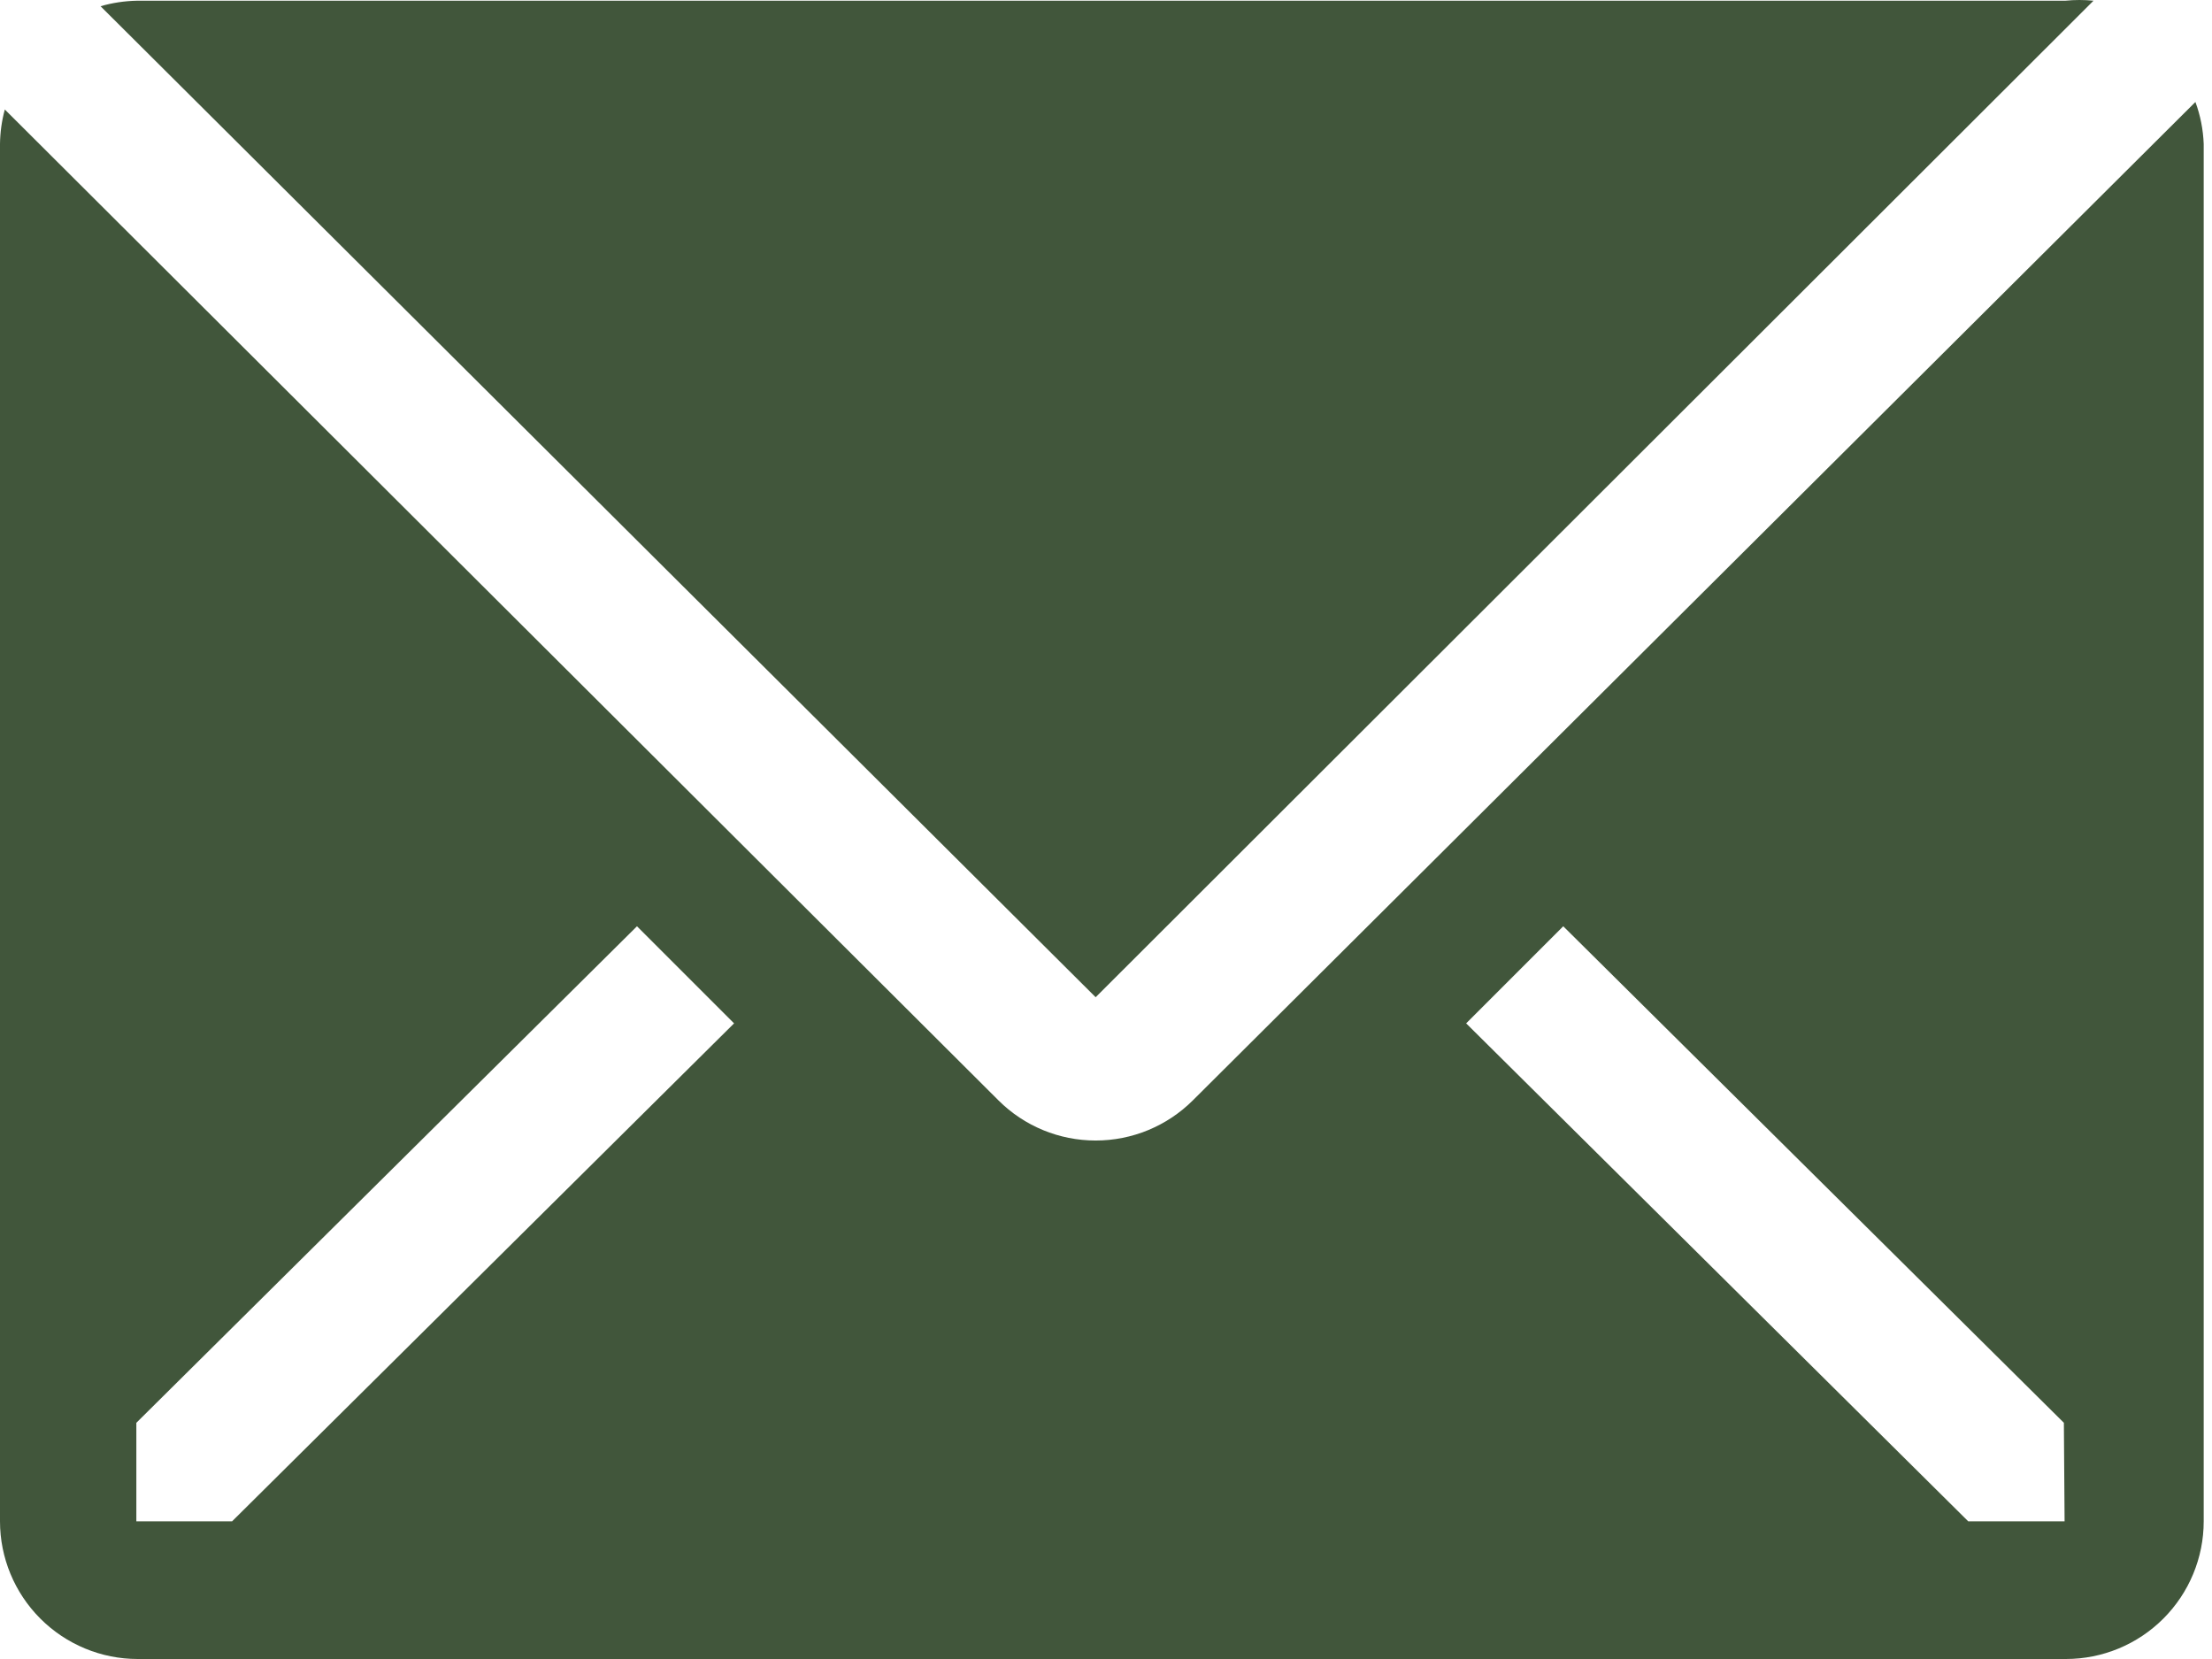
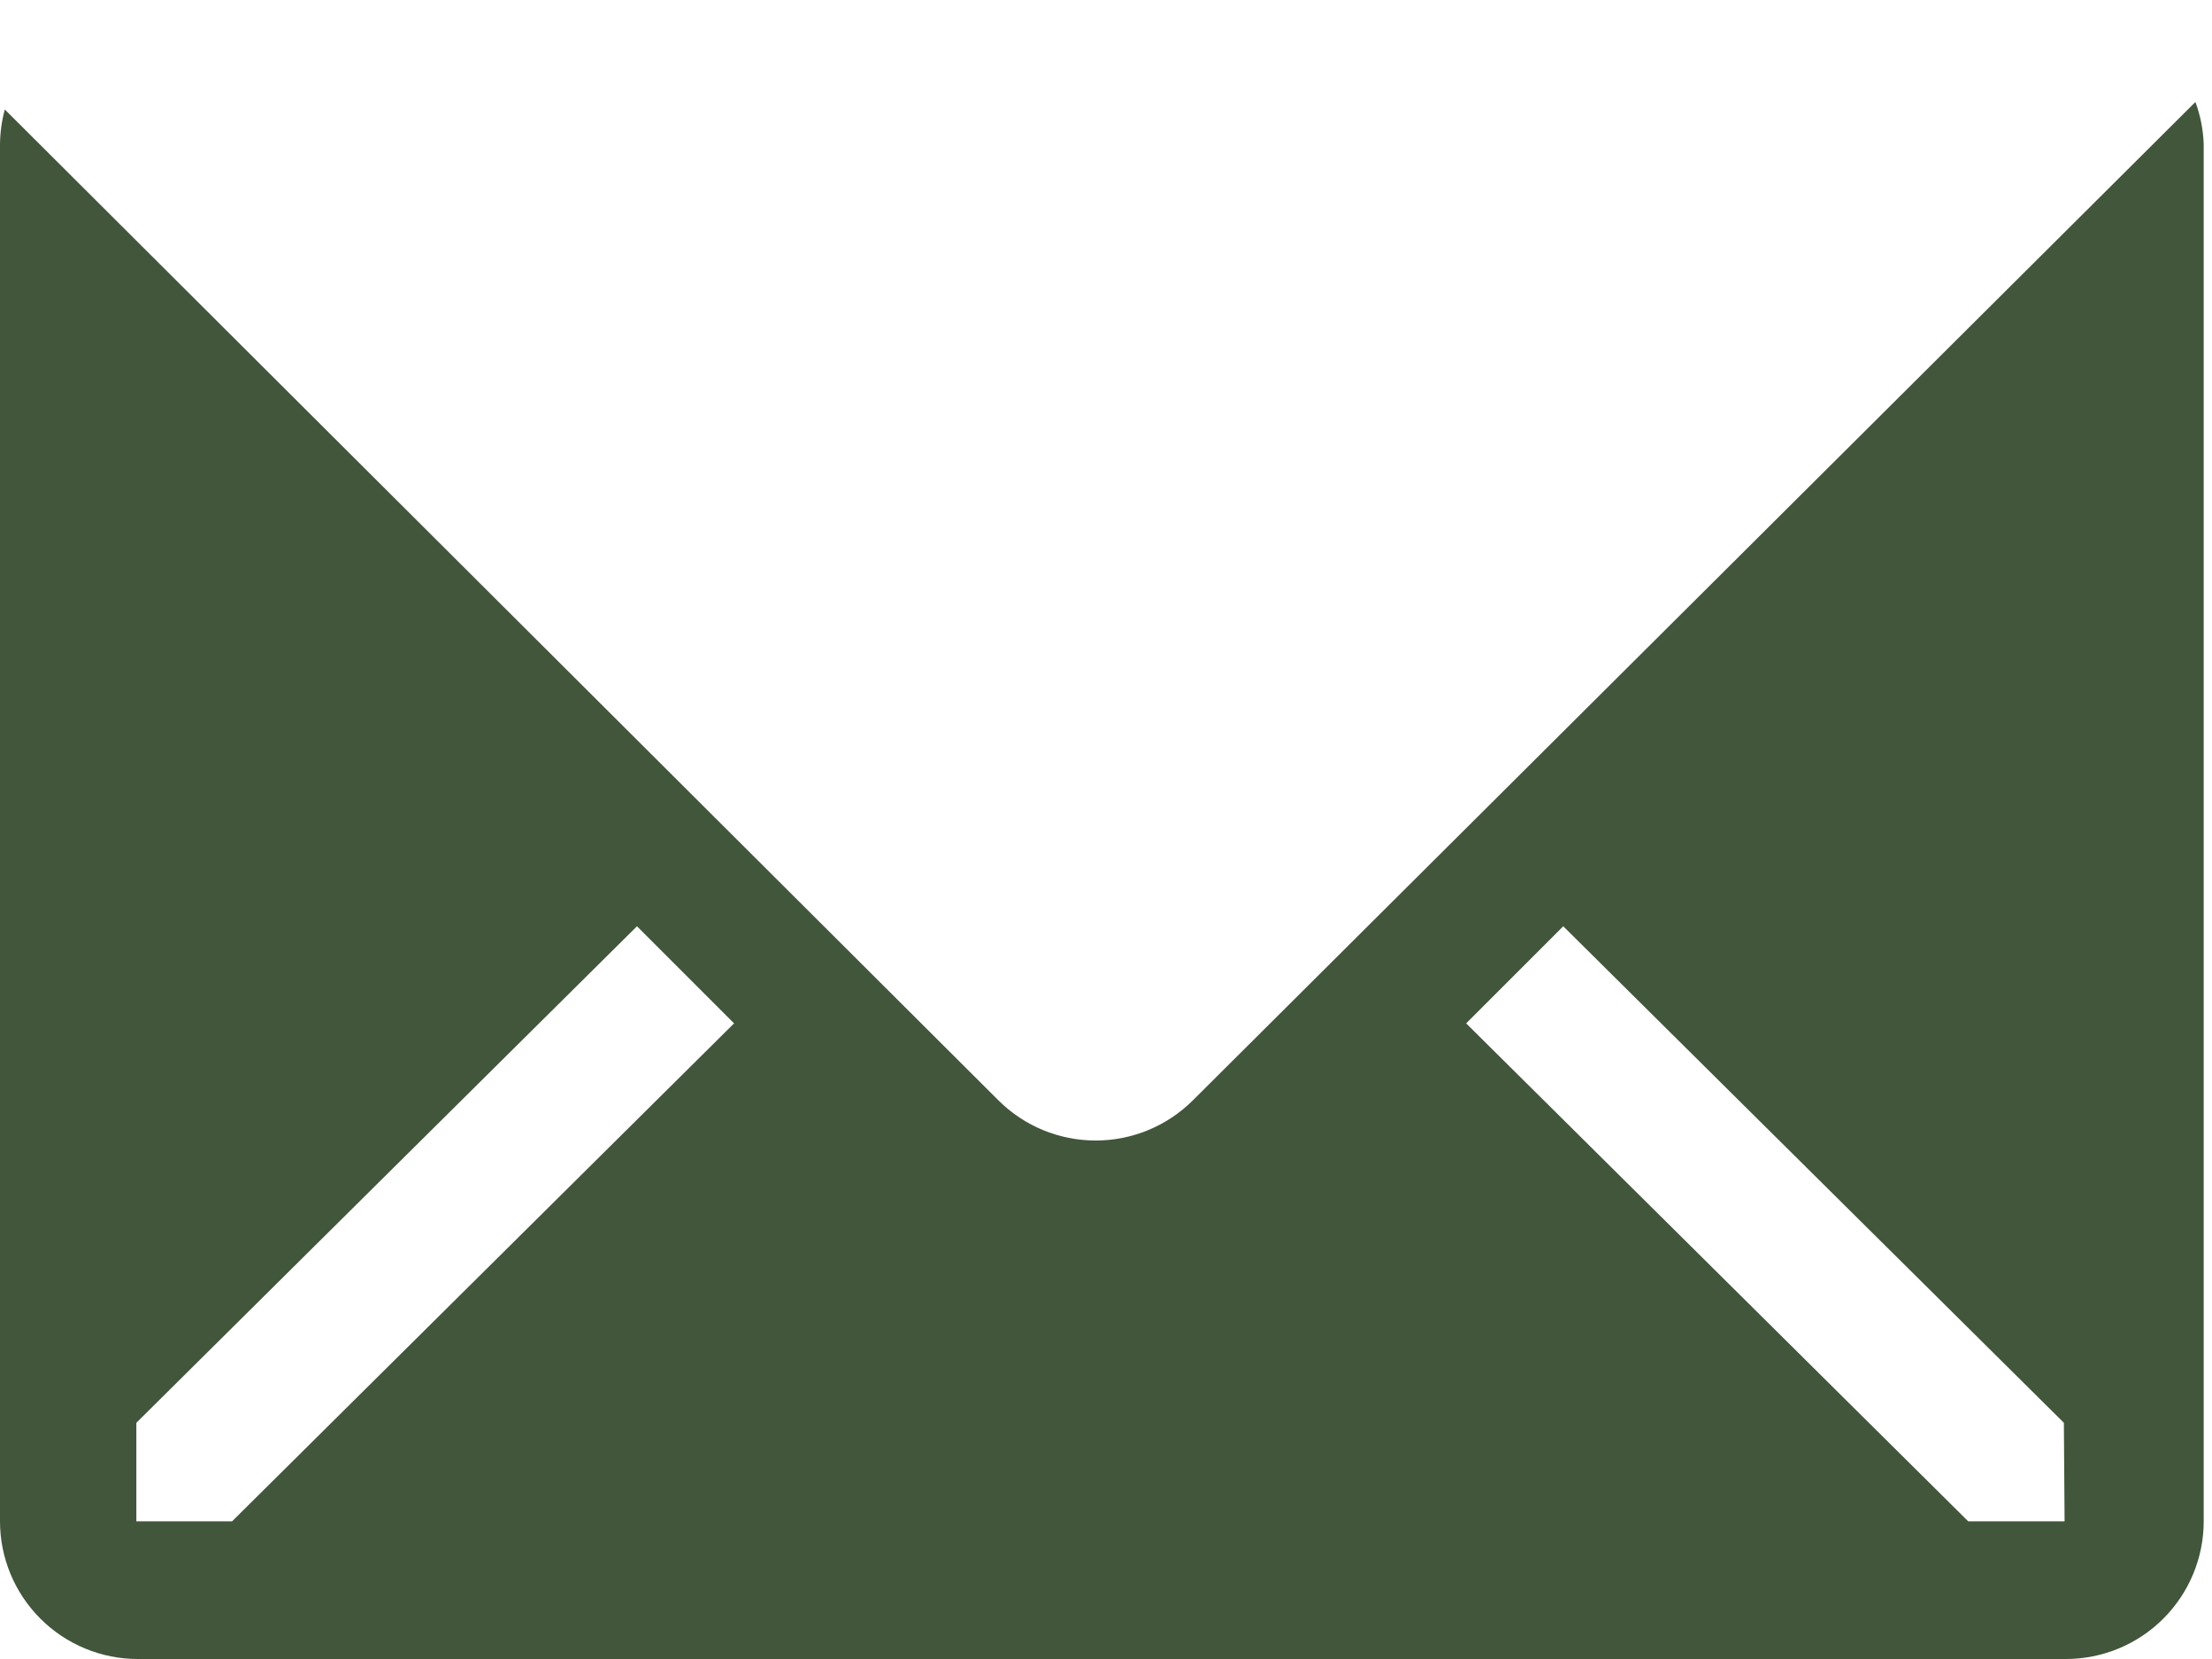
<svg xmlns="http://www.w3.org/2000/svg" width="28" height="21" viewBox="0 0 28 21" fill="none">
-   <path d="M26.5 0.009C26.381 -0.003 26.262 -0.003 26.143 0.009H1.735C1.579 0.012 1.423 0.035 1.273 0.079L13.869 12.623L26.5 0.009Z" fill="#41563B" />
  <path d="M27.79 1.291L15.098 13.93C14.771 14.255 14.33 14.437 13.869 14.437C13.408 14.437 12.966 14.255 12.64 13.93L0.061 1.386C0.022 1.529 0.002 1.675 0 1.822V19.257C0 19.719 0.184 20.162 0.511 20.489C0.838 20.816 1.281 21 1.743 21H26.151C26.614 21 27.057 20.816 27.384 20.489C27.711 20.162 27.895 19.719 27.895 19.257V1.822C27.888 1.641 27.853 1.461 27.79 1.291ZM2.938 19.257H1.726V18.01L8.063 11.725L9.292 12.954L2.938 19.257ZM26.134 19.257H24.914L18.559 12.954L19.788 11.725L26.125 18.01L26.134 19.257Z" fill="#41563B" />
</svg>